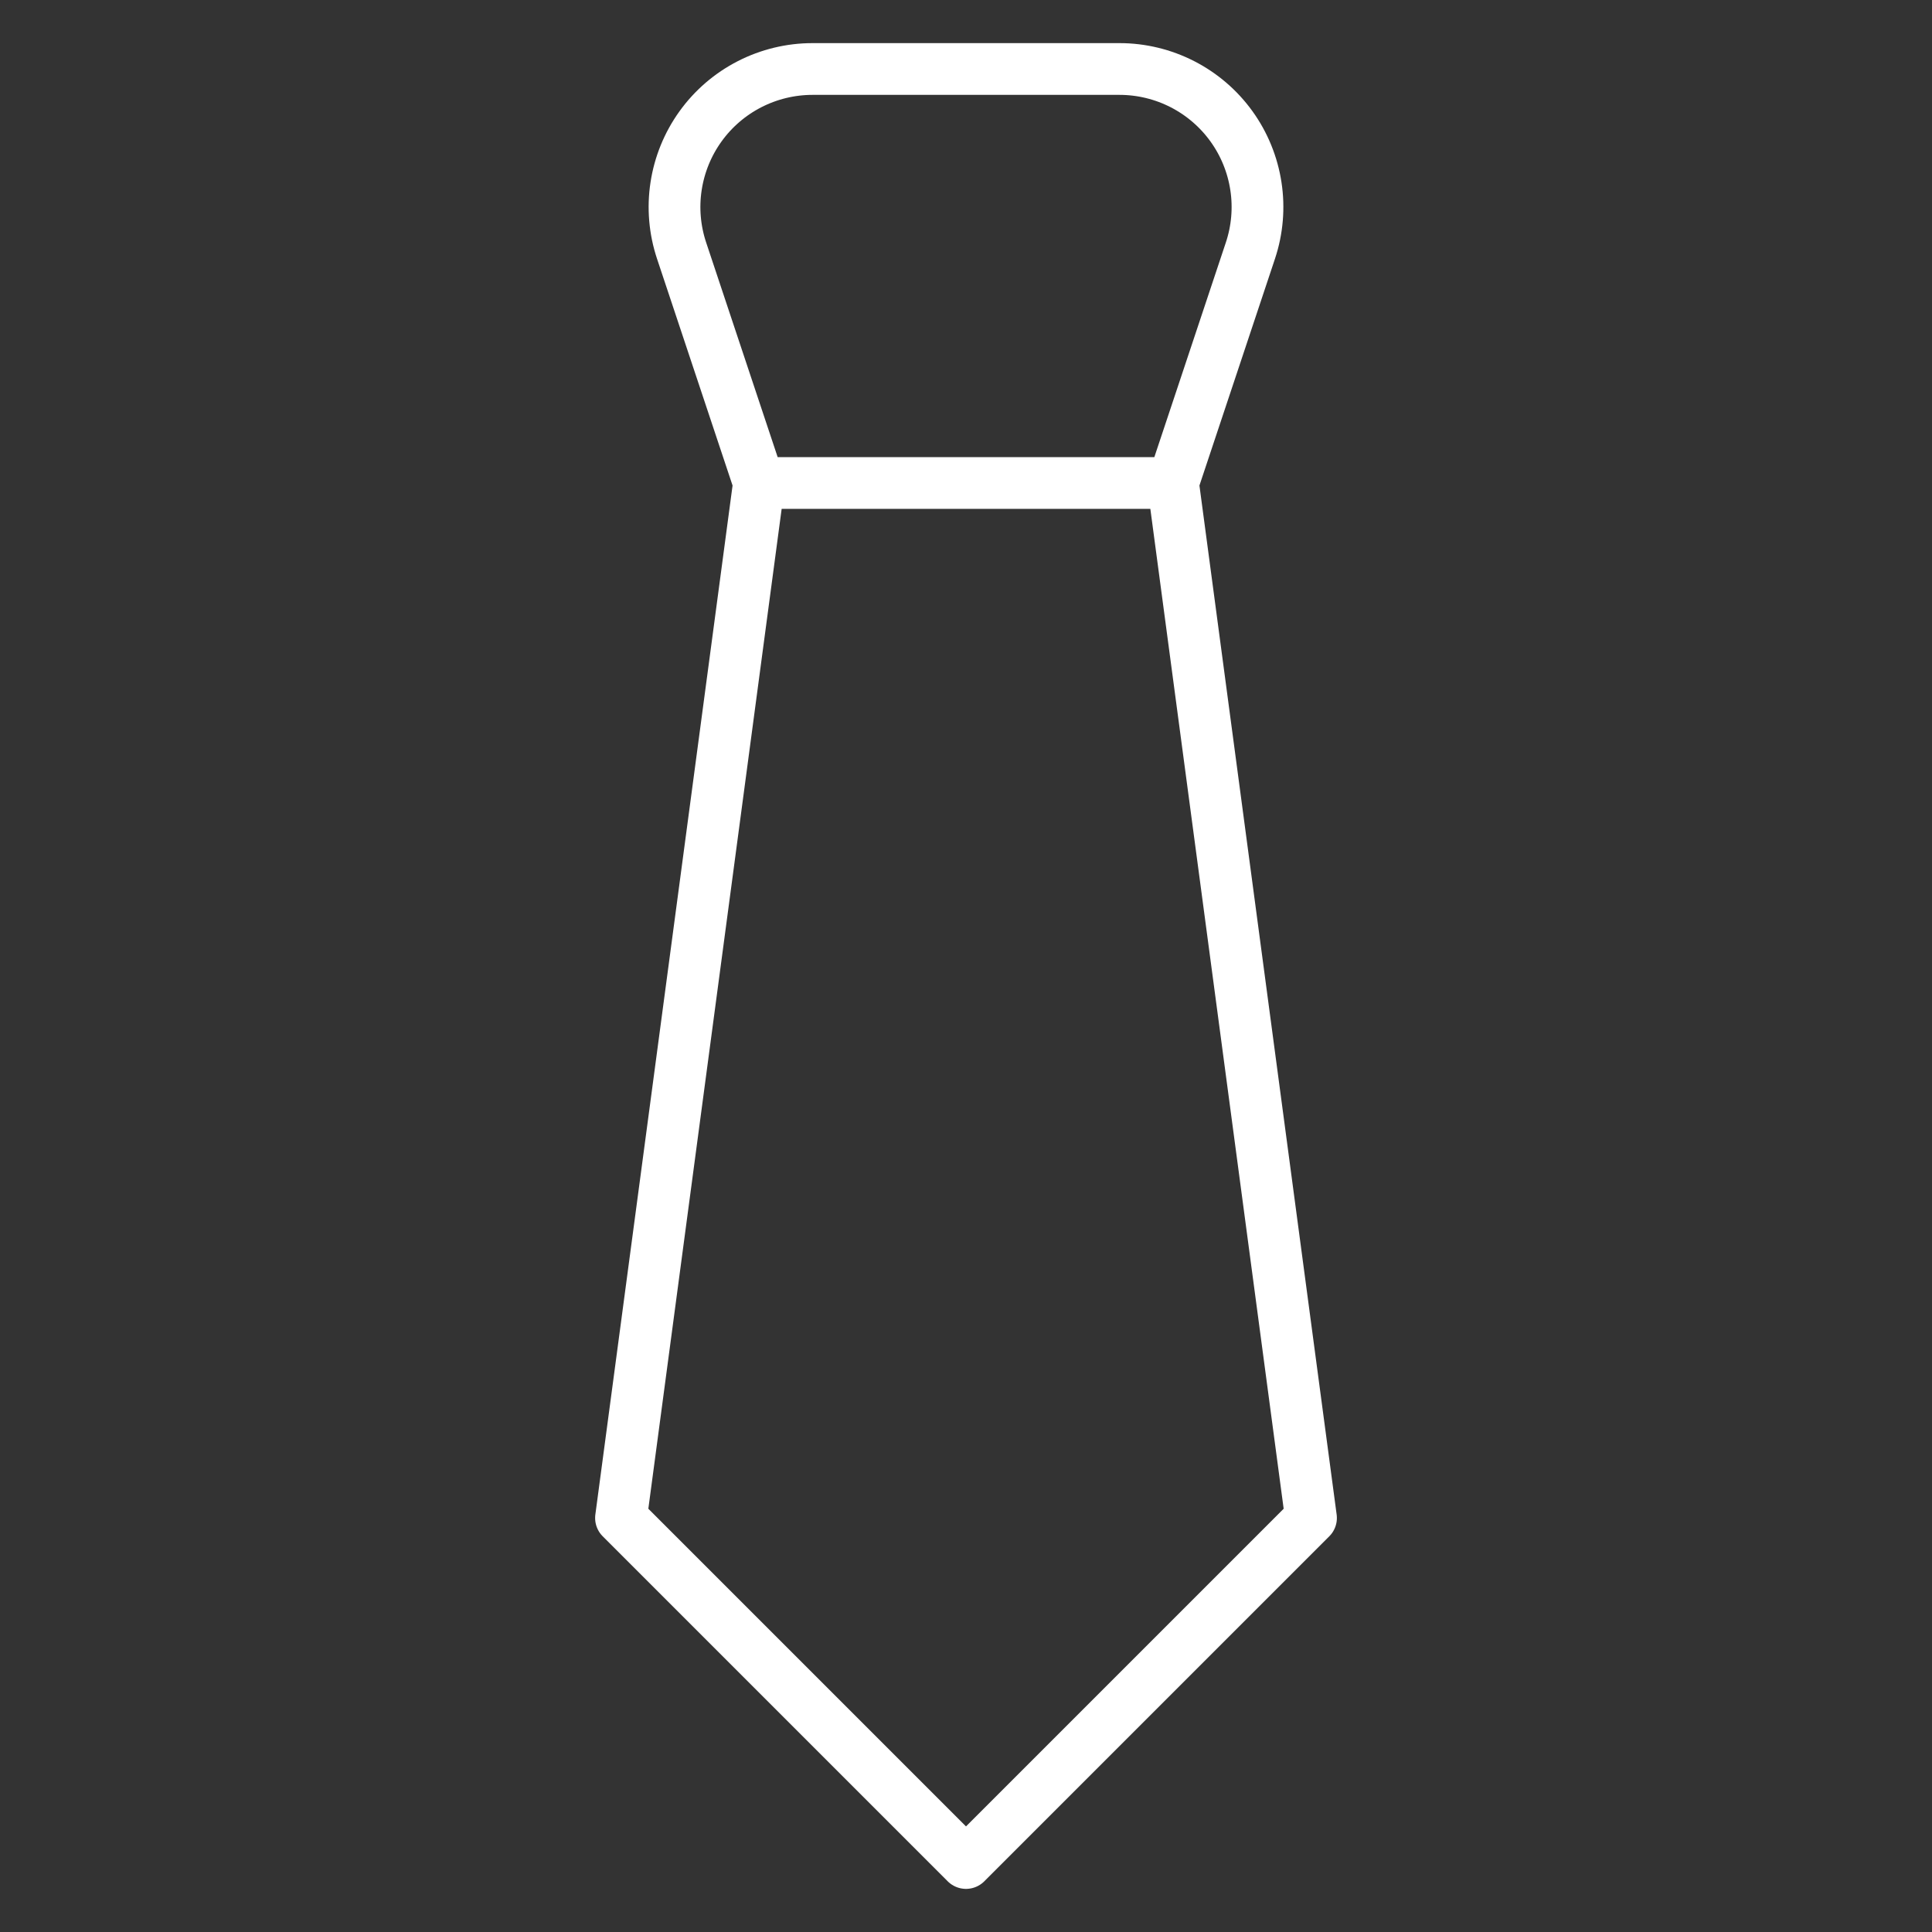
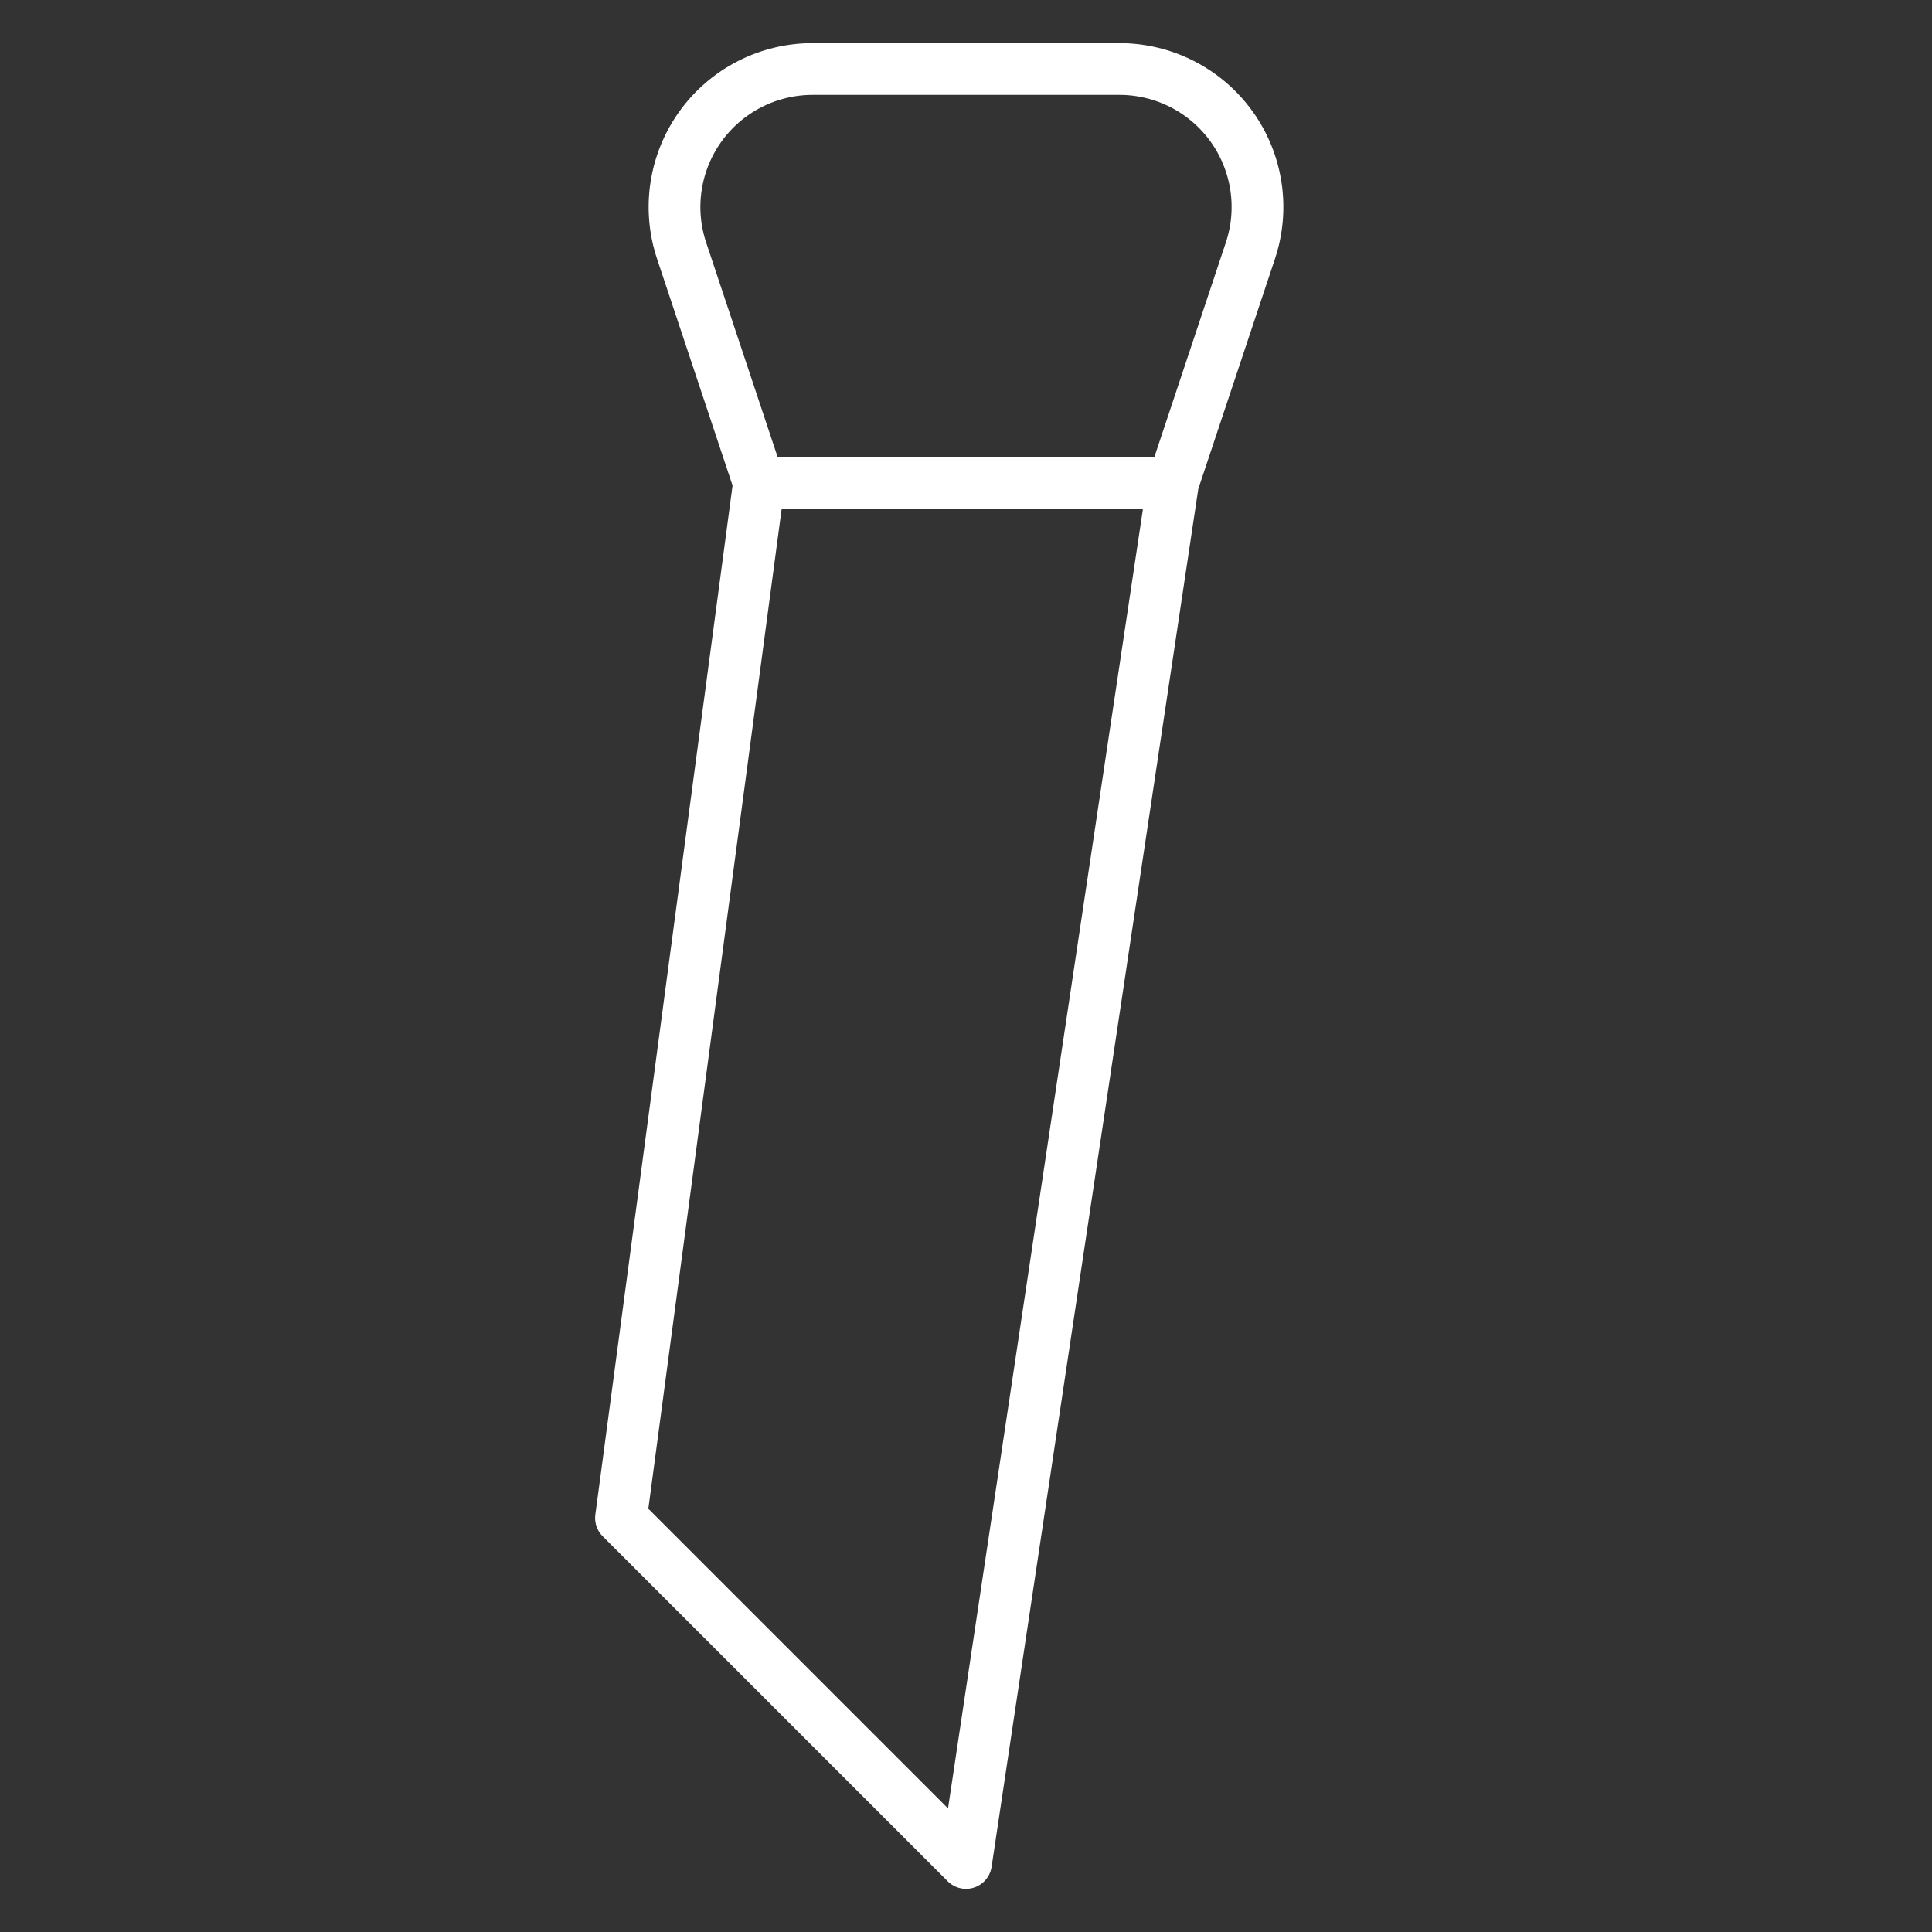
<svg xmlns="http://www.w3.org/2000/svg" width="112" height="112" viewBox="0 0 112 112" fill="none">
  <rect x="0" y="0" width="112" height="112" fill="#333333" stroke="none" />
-   <path d="M68 28H44M68 28L72.488 14.528C72.888 13.326 72.998 12.046 72.806 10.794C72.615 9.541 72.13 8.352 71.389 7.324C70.649 6.296 69.674 5.459 68.547 4.881C67.419 4.303 66.171 4.001 64.904 4H47.096C45.829 4.001 44.581 4.303 43.453 4.881C42.325 5.459 41.351 6.296 40.611 7.324C39.87 8.352 39.385 9.541 39.194 10.794C39.002 12.046 39.112 13.326 39.512 14.528L44 28M68 28L76 88L56 108L36 88L44 28" stroke="white" stroke-width="3" stroke-linecap="round" stroke-linejoin="round" />
+   <path d="M68 28H44M68 28L72.488 14.528C72.888 13.326 72.998 12.046 72.806 10.794C72.615 9.541 72.13 8.352 71.389 7.324C70.649 6.296 69.674 5.459 68.547 4.881C67.419 4.303 66.171 4.001 64.904 4H47.096C45.829 4.001 44.581 4.303 43.453 4.881C42.325 5.459 41.351 6.296 40.611 7.324C39.87 8.352 39.385 9.541 39.194 10.794C39.002 12.046 39.112 13.326 39.512 14.528L44 28M68 28L56 108L36 88L44 28" stroke="white" stroke-width="3" stroke-linecap="round" stroke-linejoin="round" />
</svg>